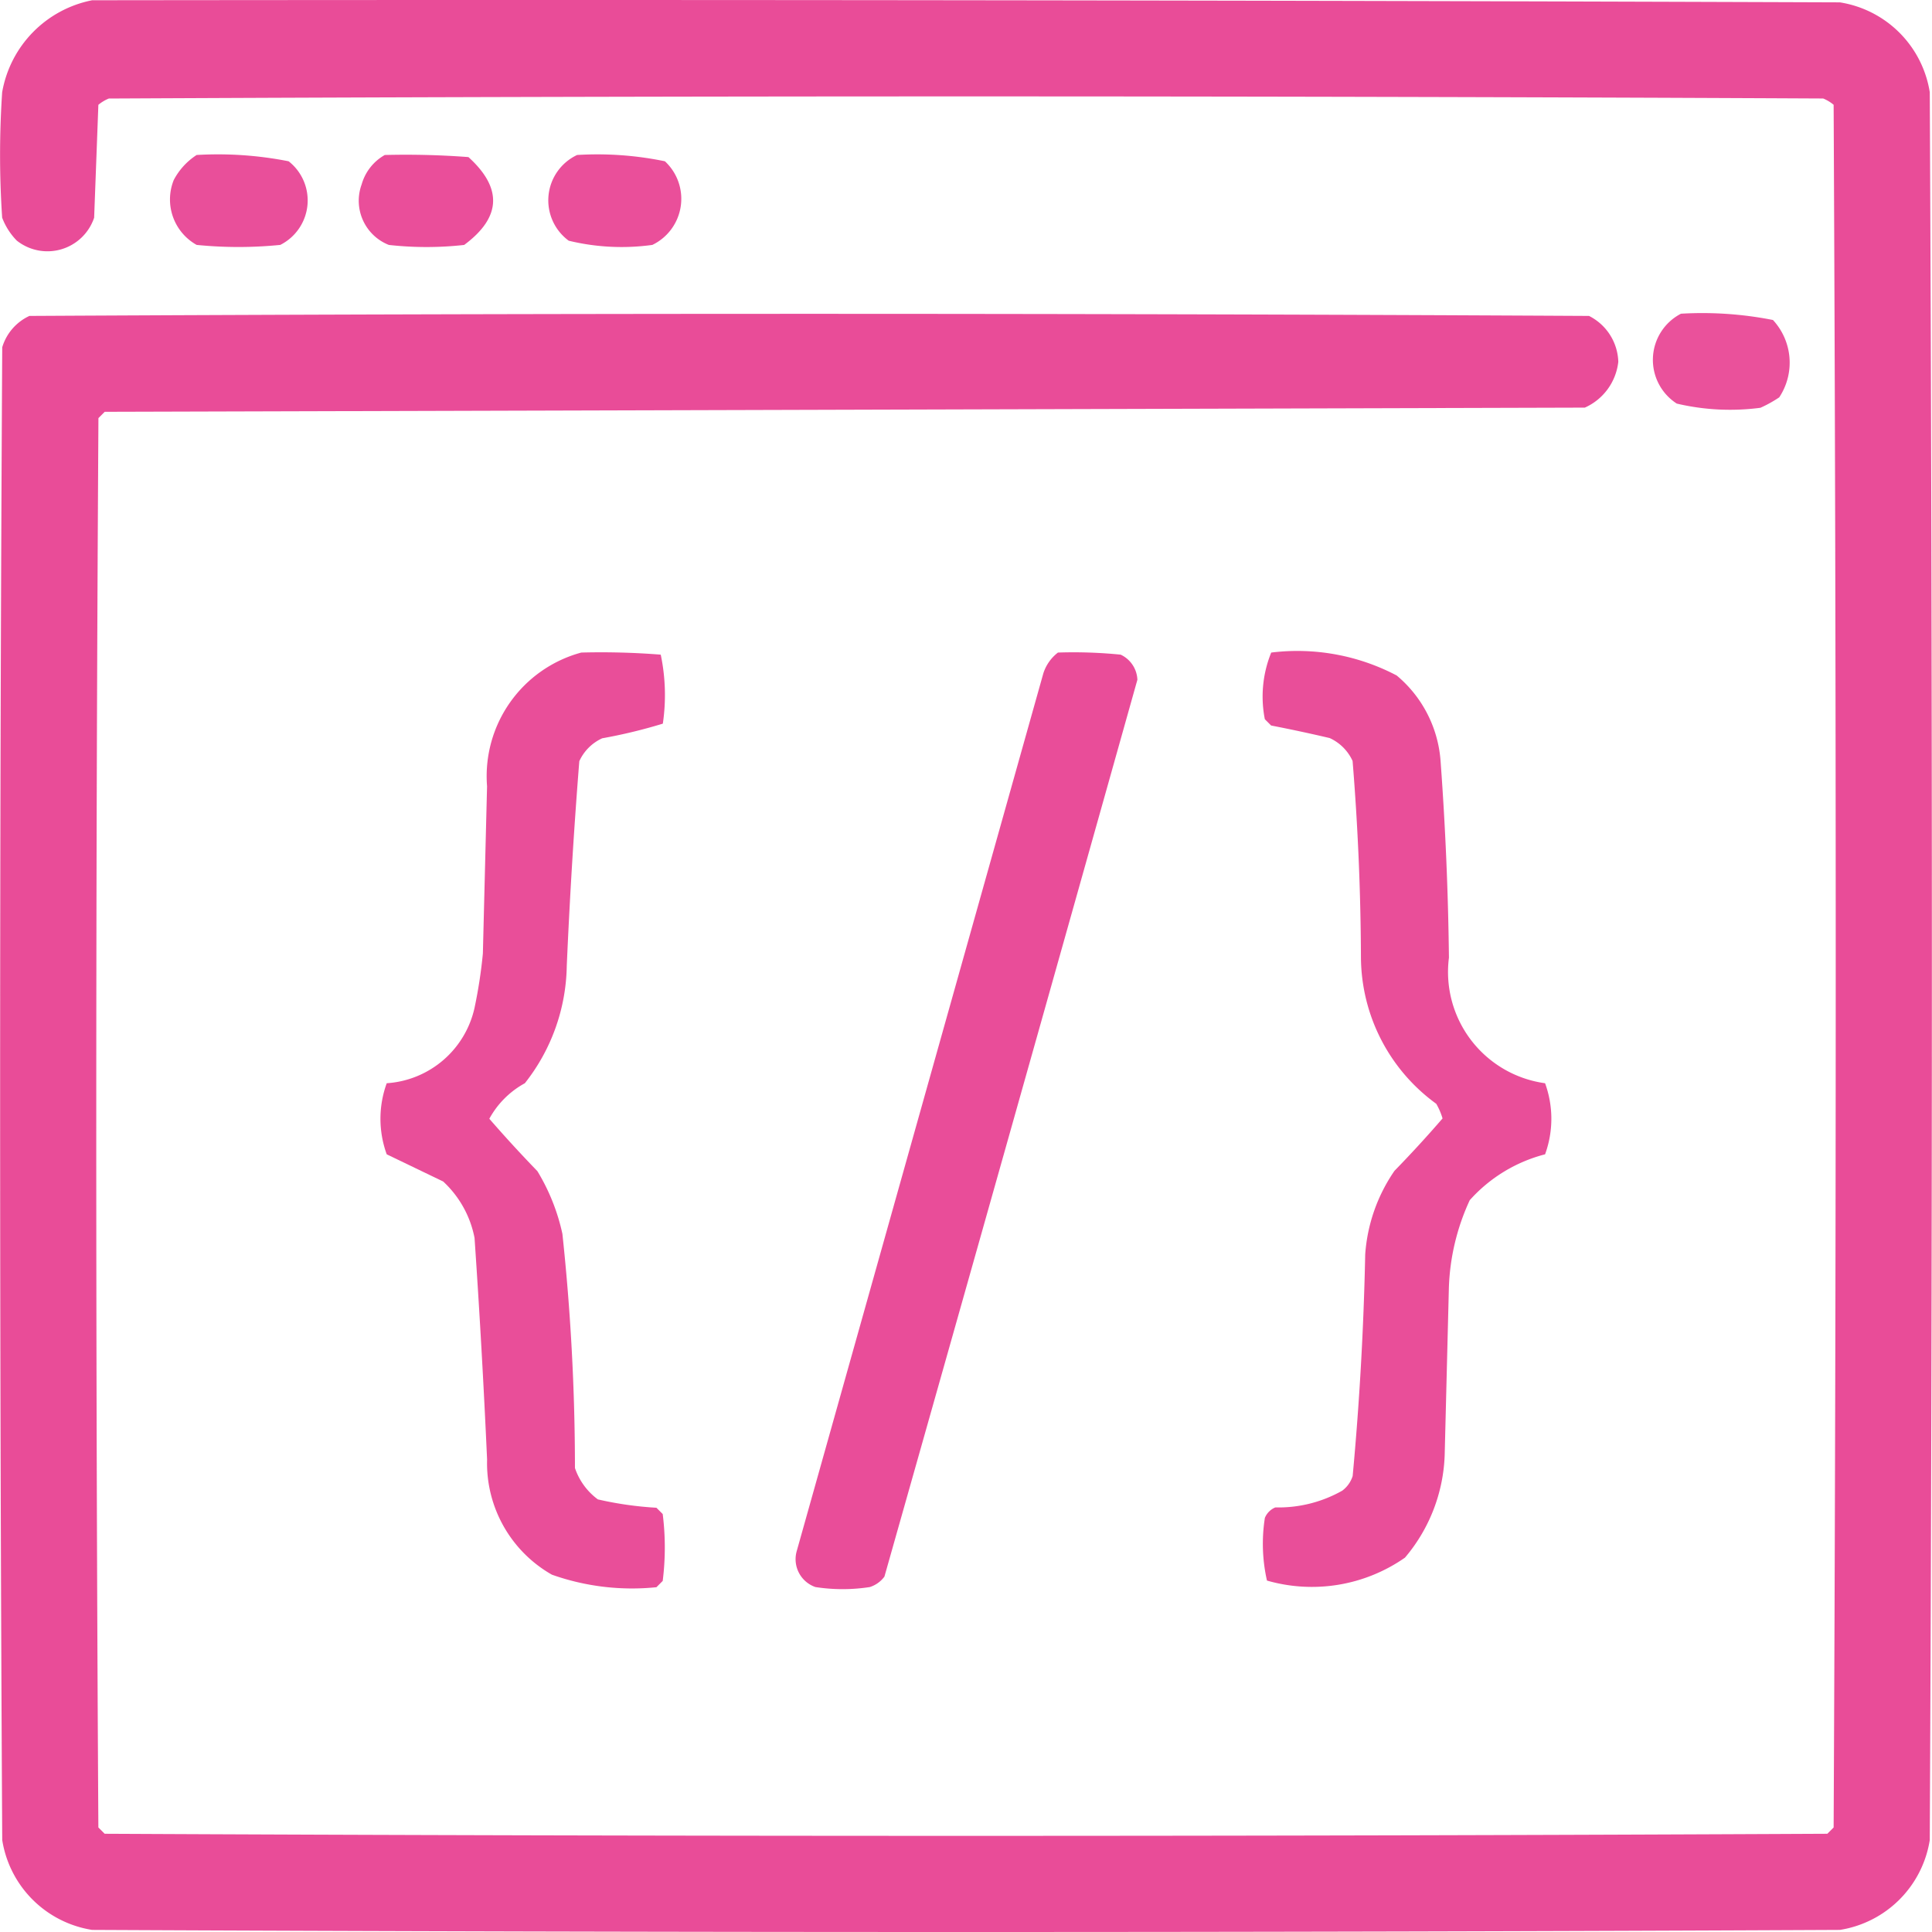
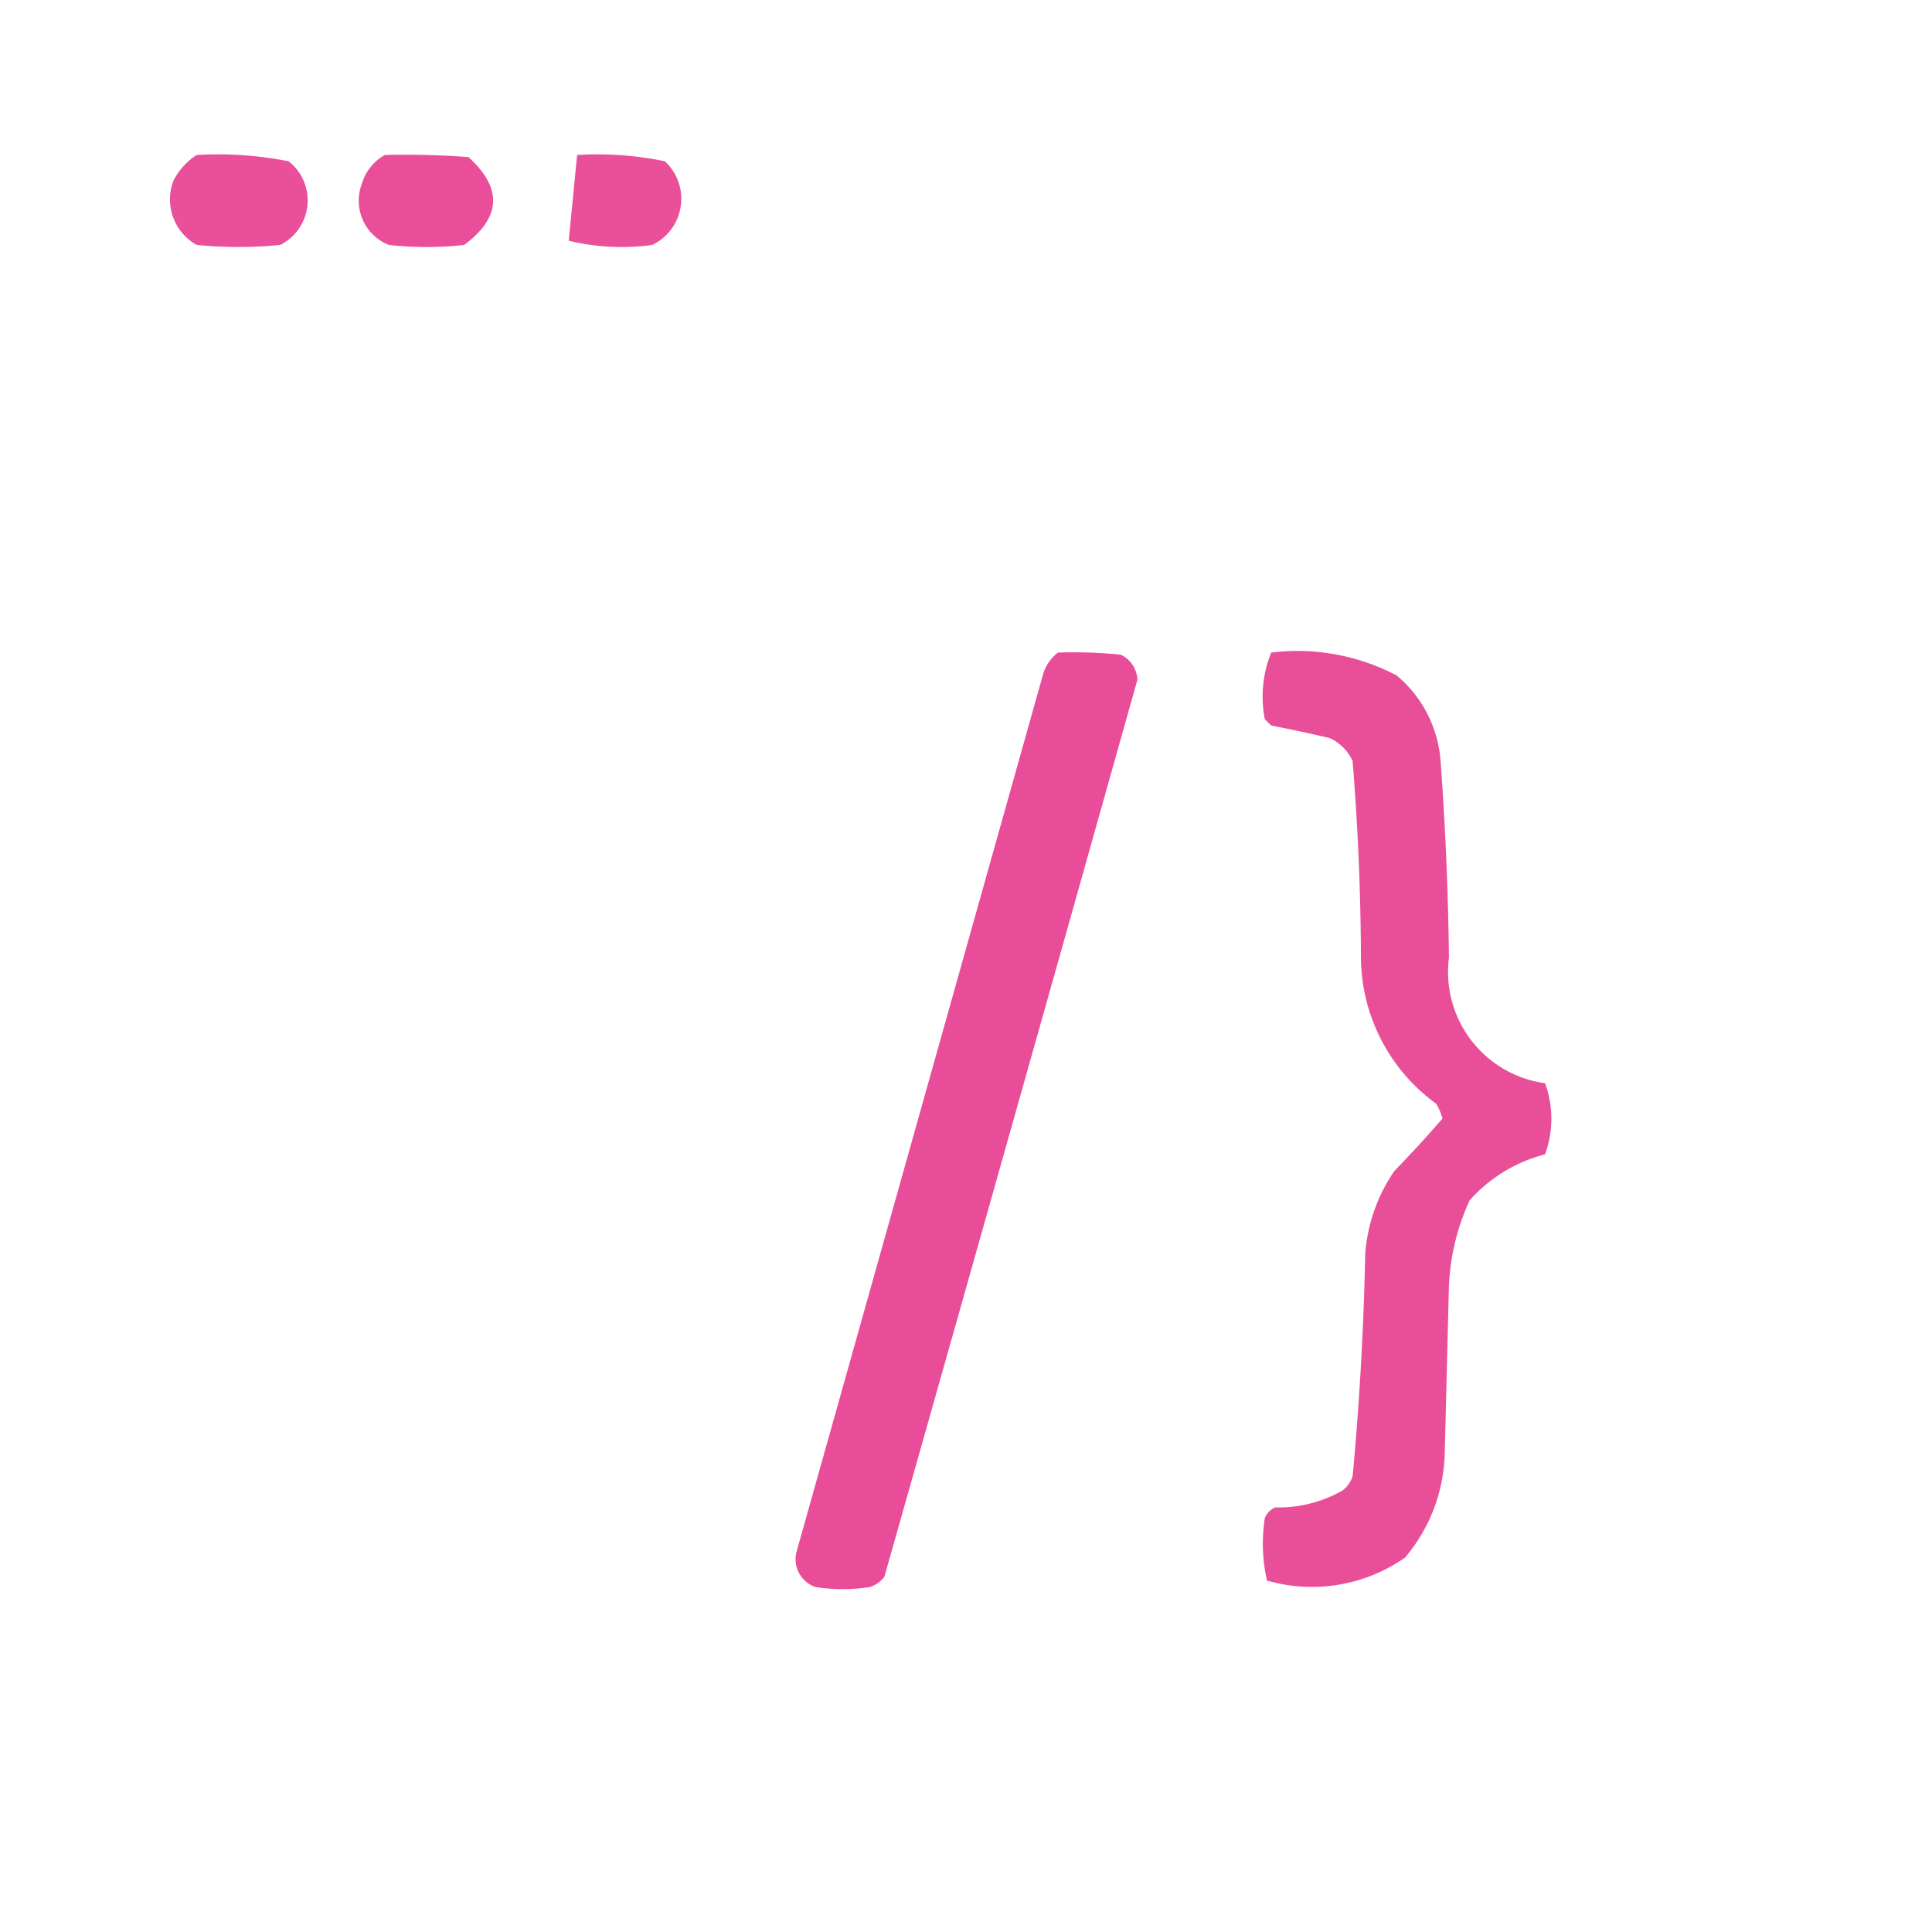
<svg xmlns="http://www.w3.org/2000/svg" width="59" height="59" viewBox="0 0 59 59">
  <defs>
    <clipPath id="clip-path">
      <rect id="Rectangle_299" data-name="Rectangle 299" width="59" height="59" transform="translate(7731 -1414)" fill="#fff" />
    </clipPath>
  </defs>
  <g id="web-icon-4" transform="translate(-7731 1414)" clip-path="url(#clip-path)">
    <g id="clean-code_1_" data-name="clean-code(1)" transform="translate(7727.875 -1417.12)">
      <g id="Group_5535" data-name="Group 5535">
-         <path id="Path_439" data-name="Path 439" d="M5.938,3.128q26.687-.032,53.374.064a3.3,3.3,0,0,1,2.745,2.745q.128,26.687,0,53.374a3.3,3.3,0,0,1-2.745,2.745q-26.687.128-53.374,0a3.3,3.3,0,0,1-2.745-2.745q-.128-22.792,0-45.585a1.543,1.543,0,0,1,.83-.958q23.814-.128,47.628,0a1.622,1.622,0,0,1,.894,1.4,1.741,1.741,0,0,1-1.022,1.4l-45.2.128-.192.192Q6,37.413,6.129,58.928l.192.192q26.3.128,52.608,0l.192-.192q.128-26.3,0-52.608a1.209,1.209,0,0,0-.319-.192Q32.624,6,6.448,6.129a1.209,1.209,0,0,0-.319.192L6,9.768a1.505,1.505,0,0,1-2.362.7,2.021,2.021,0,0,1-.447-.7,28.76,28.76,0,0,1,0-3.831A3.47,3.47,0,0,1,5.938,3.128Z" fill="#e84393" fill-rule="evenodd" opacity="0.953" />
-       </g>
+         </g>
      <g id="Group_5536" data-name="Group 5536">
        <path id="Path_440" data-name="Path 440" d="M9.13,7.853a11.122,11.122,0,0,1,2.809.192,1.52,1.52,0,0,1-.255,2.554,12.8,12.8,0,0,1-2.554,0,1.59,1.59,0,0,1-.7-1.979A2.041,2.041,0,0,1,9.13,7.853Z" fill="#e84393" fill-rule="evenodd" opacity="0.93" />
      </g>
      <g id="Group_5537" data-name="Group 5537">
        <path id="Path_441" data-name="Path 441" d="M14.876,7.853q1.278-.032,2.554.064Q19,9.34,17.3,10.6a10.374,10.374,0,0,1-2.3,0,1.451,1.451,0,0,1-.83-1.851A1.5,1.5,0,0,1,14.876,7.853Z" fill="#e84393" fill-rule="evenodd" opacity="0.936" />
      </g>
      <g id="Group_5538" data-name="Group 5538">
-         <path id="Path_442" data-name="Path 442" d="M20.749,7.853a10.181,10.181,0,0,1,2.681.192,1.563,1.563,0,0,1-.383,2.554,6.85,6.85,0,0,1-2.554-.128A1.53,1.53,0,0,1,20.749,7.853Z" fill="#e84393" fill-rule="evenodd" opacity="0.933" />
+         <path id="Path_442" data-name="Path 442" d="M20.749,7.853a10.181,10.181,0,0,1,2.681.192,1.563,1.563,0,0,1-.383,2.554,6.85,6.85,0,0,1-2.554-.128Z" fill="#e84393" fill-rule="evenodd" opacity="0.933" />
      </g>
      <g id="Group_5539" data-name="Group 5539">
-         <path id="Path_443" data-name="Path 443" d="M54.459,12.7a11.122,11.122,0,0,1,2.809.192,1.919,1.919,0,0,1,.192,2.362,3.769,3.769,0,0,1-.575.319,7.093,7.093,0,0,1-2.554-.128A1.587,1.587,0,0,1,54.459,12.7Z" fill="#e84393" fill-rule="evenodd" opacity="0.924" />
-       </g>
+         </g>
      <g id="Group_5540" data-name="Group 5540">
-         <path id="Path_444" data-name="Path 444" d="M20.877,23.048a23.1,23.1,0,0,1,2.426.064,6,6,0,0,1,.064,2.107,15.868,15.868,0,0,1-1.851.447,1.411,1.411,0,0,0-.7.7q-.247,3.118-.383,6.257A5.918,5.918,0,0,1,19.153,36.2a2.726,2.726,0,0,0-1.085,1.085q.712.819,1.468,1.6A6.222,6.222,0,0,1,20.3,40.8a67.5,67.5,0,0,1,.383,7.151,1.973,1.973,0,0,0,.7.958,10.69,10.69,0,0,0,1.788.255l.192.192a8.2,8.2,0,0,1,0,2.043l-.192.192a7.319,7.319,0,0,1-3.192-.383A3.915,3.915,0,0,1,18,47.692q-.153-3.389-.383-6.767a3.167,3.167,0,0,0-.958-1.724l-1.724-.83a3.171,3.171,0,0,1,0-2.171,2.945,2.945,0,0,0,2.681-2.3,14.827,14.827,0,0,0,.255-1.66q.064-2.554.128-5.108A3.911,3.911,0,0,1,20.877,23.048Z" fill="#e84393" fill-rule="evenodd" opacity="0.939" />
-       </g>
+         </g>
      <g id="Group_5541" data-name="Group 5541">
        <path id="Path_445" data-name="Path 445" d="M35.433,23.048a14.426,14.426,0,0,1,1.915.064.885.885,0,0,1,.511.766q-3.848,13.7-7.725,27.389a.891.891,0,0,1-.447.319,5.424,5.424,0,0,1-1.66,0,.9.9,0,0,1-.575-1.085l7.534-26.815A1.3,1.3,0,0,1,35.433,23.048Z" fill="#e84393" fill-rule="evenodd" opacity="0.943" />
      </g>
      <g id="Group_5542" data-name="Group 5542">
        <path id="Path_446" data-name="Path 446" d="M41.946,23.048a6.517,6.517,0,0,1,3.831.7,3.755,3.755,0,0,1,1.341,2.618q.221,3,.255,6A3.43,3.43,0,0,0,50.309,36.2a3.171,3.171,0,0,1,0,2.171,4.635,4.635,0,0,0-2.3,1.4,6.884,6.884,0,0,0-.638,2.681q-.064,2.554-.128,5.108a5.107,5.107,0,0,1-1.213,3.128,4.966,4.966,0,0,1-4.214.7,5.1,5.1,0,0,1-.064-1.915.587.587,0,0,1,.319-.319,3.957,3.957,0,0,0,2.043-.511.891.891,0,0,0,.319-.447q.313-3.37.383-6.767a5.124,5.124,0,0,1,.894-2.554q.757-.777,1.468-1.6a2.069,2.069,0,0,0-.192-.447,5.562,5.562,0,0,1-2.3-4.469q-.012-3.011-.255-6a1.411,1.411,0,0,0-.7-.7q-.889-.209-1.788-.383l-.192-.192A3.568,3.568,0,0,1,41.946,23.048Z" fill="#e84393" fill-rule="evenodd" opacity="0.939" />
      </g>
    </g>
  </g>
</svg>